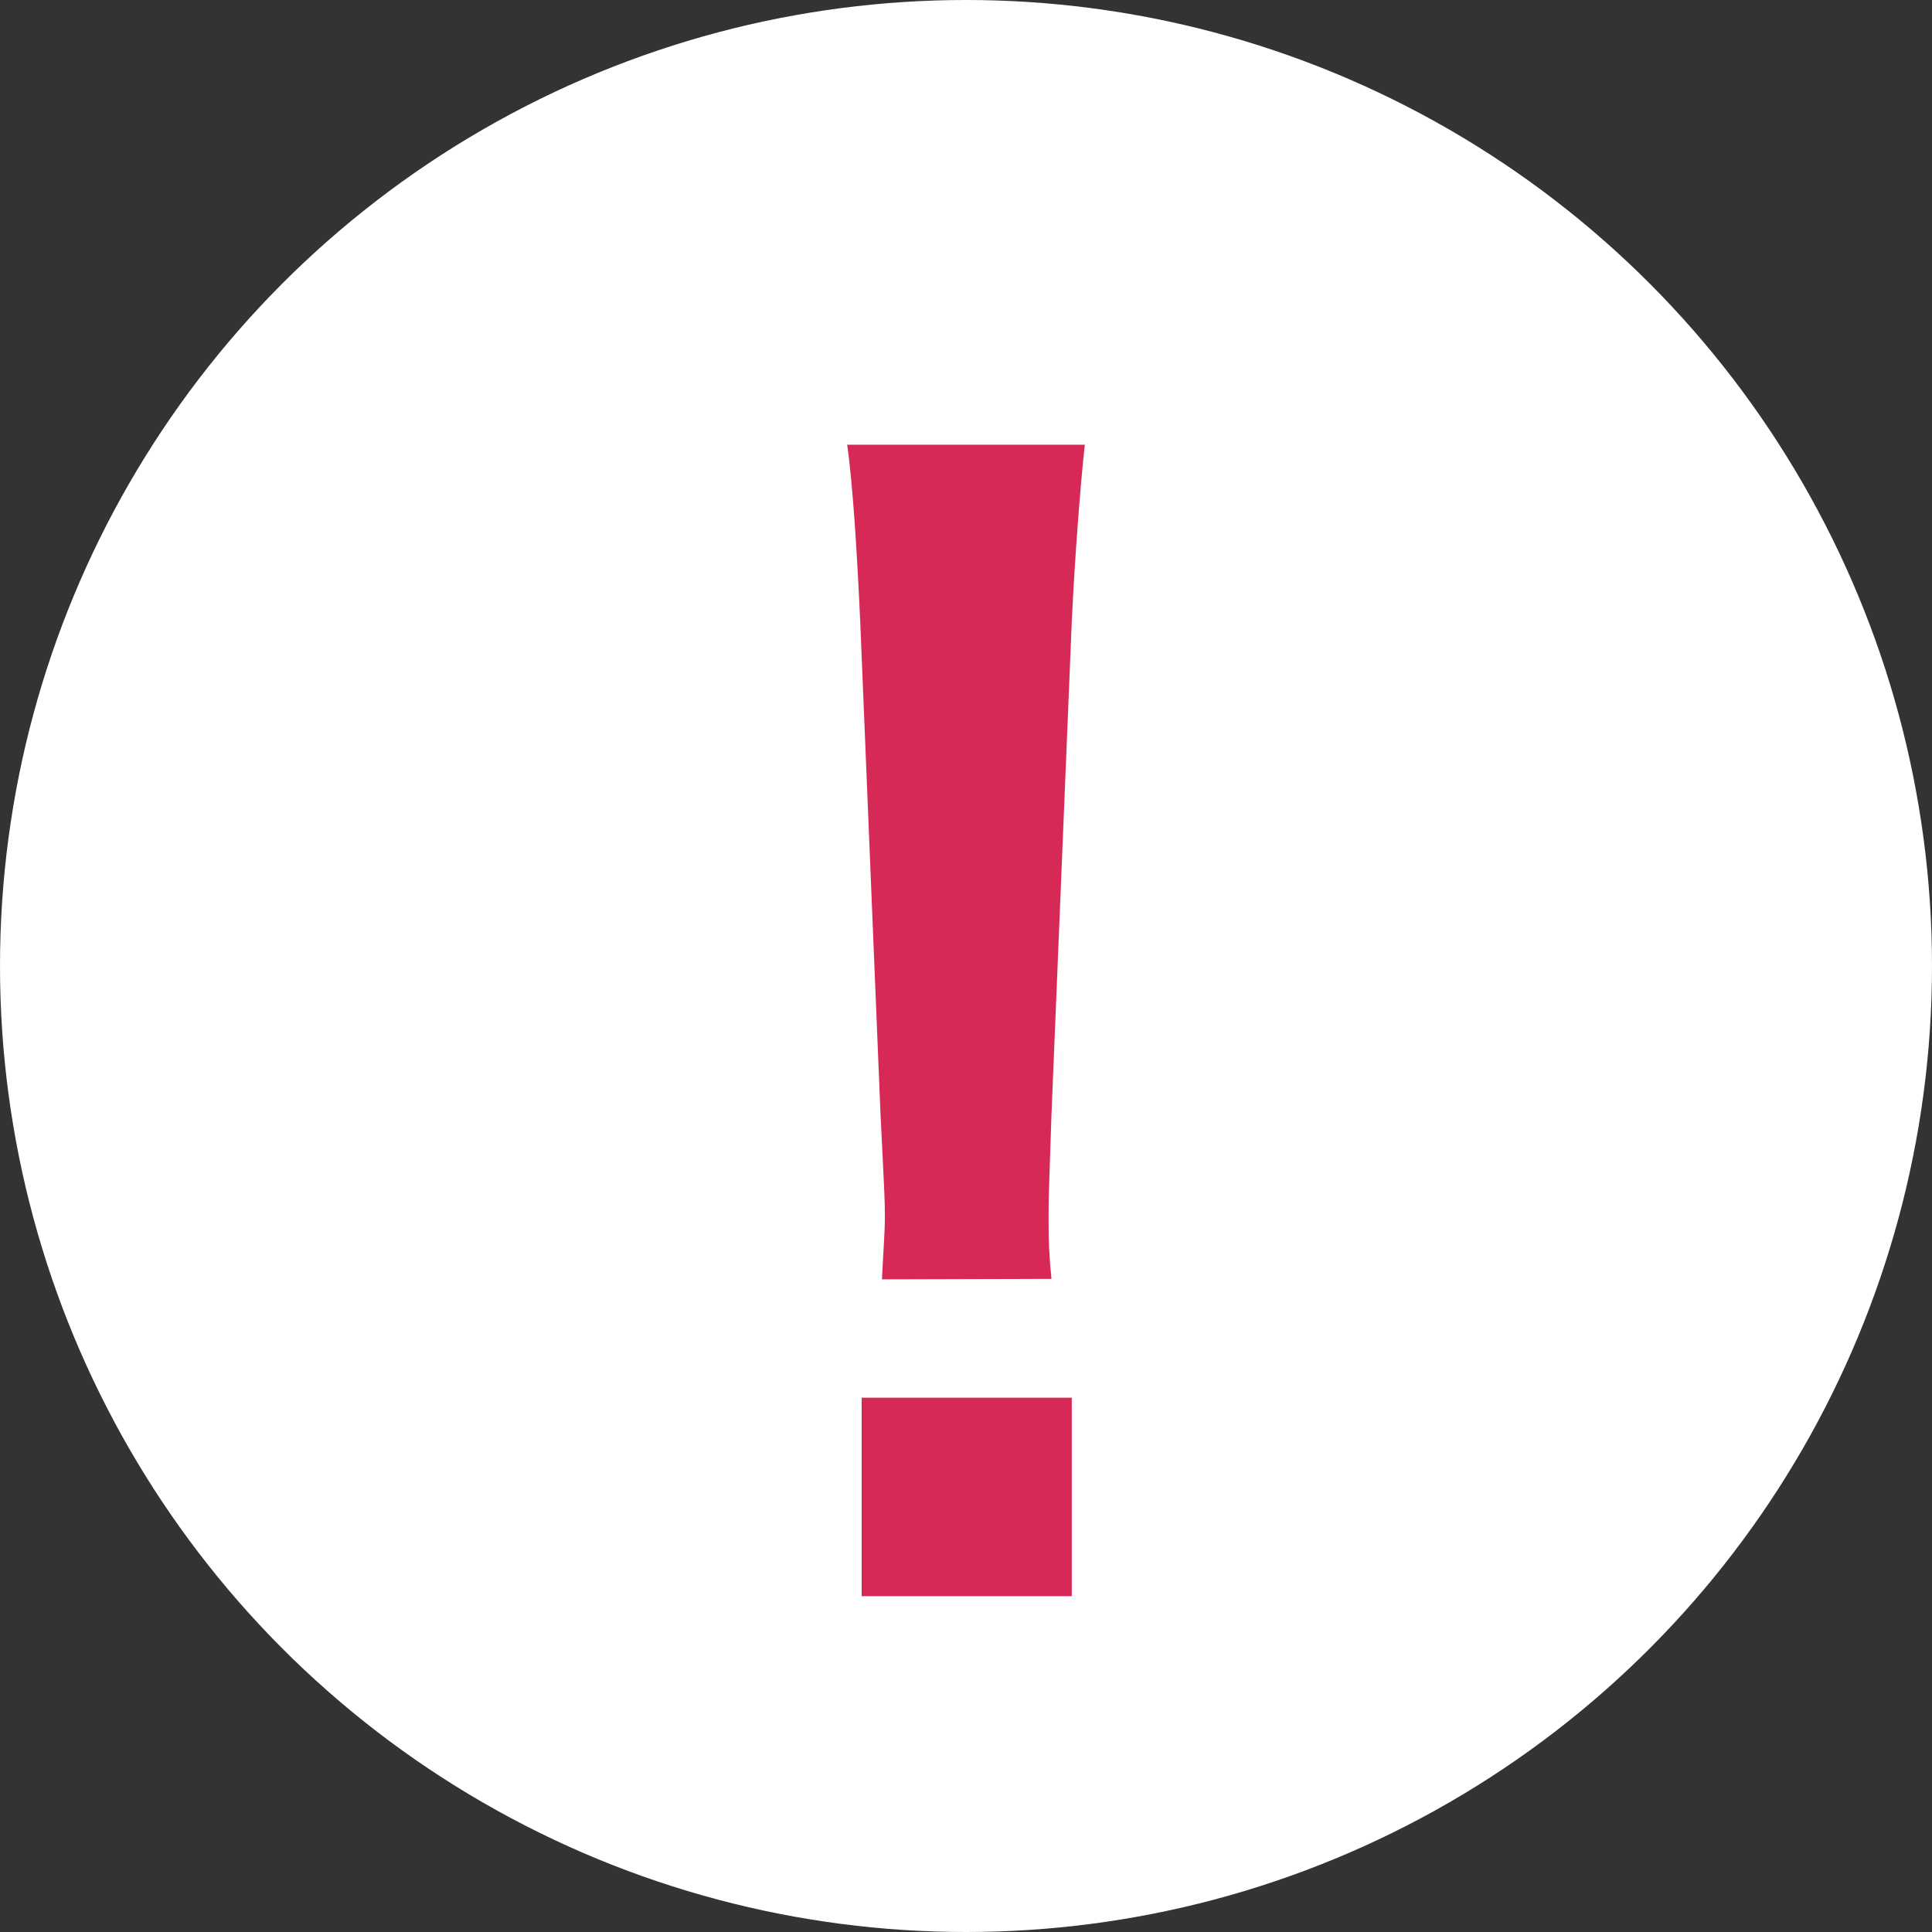
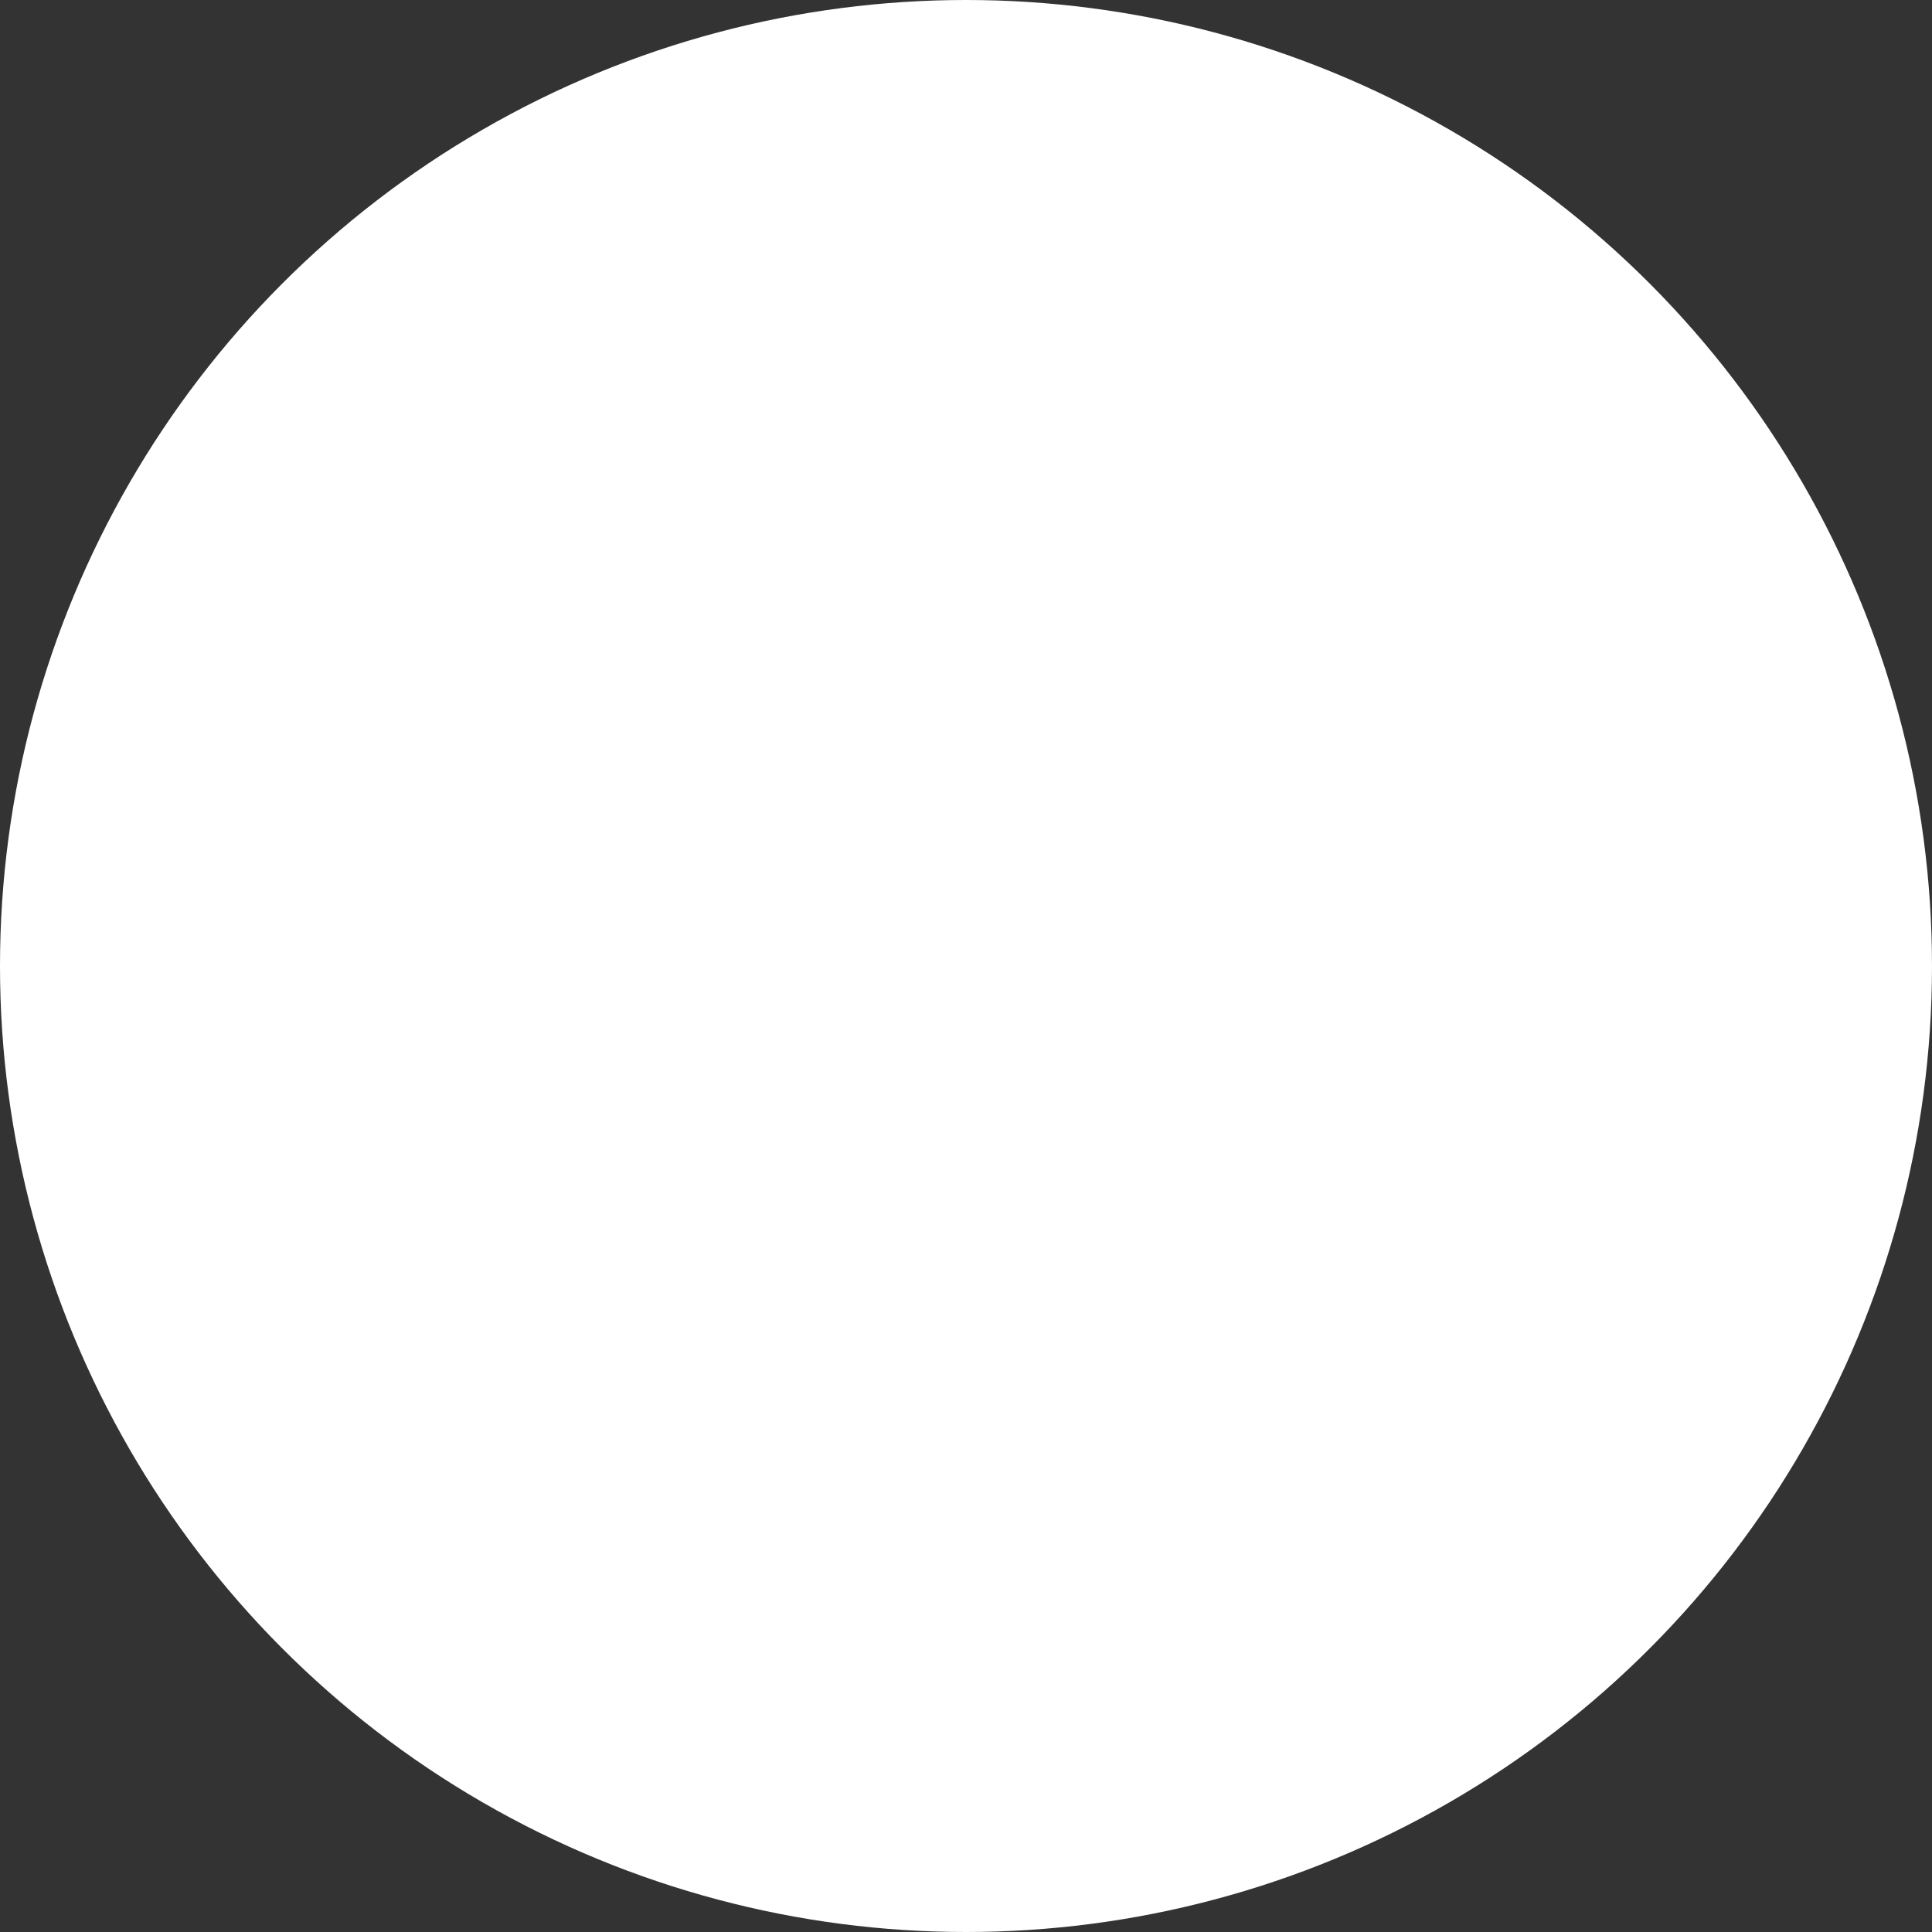
<svg xmlns="http://www.w3.org/2000/svg" version="1.1" id="レイヤー_1" x="0px" y="0px" viewBox="0 0 16 16" style="enable-background:new 0 0 16 16;" xml:space="preserve">
  <rect x="0" y="0" width="16" height="16" fill="#333333" stroke="none" />
  <style type="text/css">
	.st0{fill:#FFFFFF;}
	.st1{fill:#D72955;}
	.st2{fill:none;}
</style>
  <g id="グループ_4342" transform="translate(2210.817 -180)">
    <circle id="楕円形_20" class="st0" cx="-2202.817" cy="188" r="8" />
-     <path id="パス_753098" class="st1" d="M-2202.109,190.591c-0.018-0.166-0.026-0.333-0.024-0.5c0-0.168,0-0.168,0.024-0.864   l0.168-4.08c0.024-0.516,0.072-1.14,0.108-1.464h-1.968c0.048,0.336,0.084,0.936,0.108,1.464l0.168,4.08   c0.036,0.72,0.036,0.72,0.036,0.852c0,0.132-0.012,0.264-0.024,0.516L-2202.109,190.591z M-2201.941,193.219v-1.644h-1.74v1.644   H-2201.941z" />
  </g>
-   <rect class="st2" width="16" height="16" />
</svg>